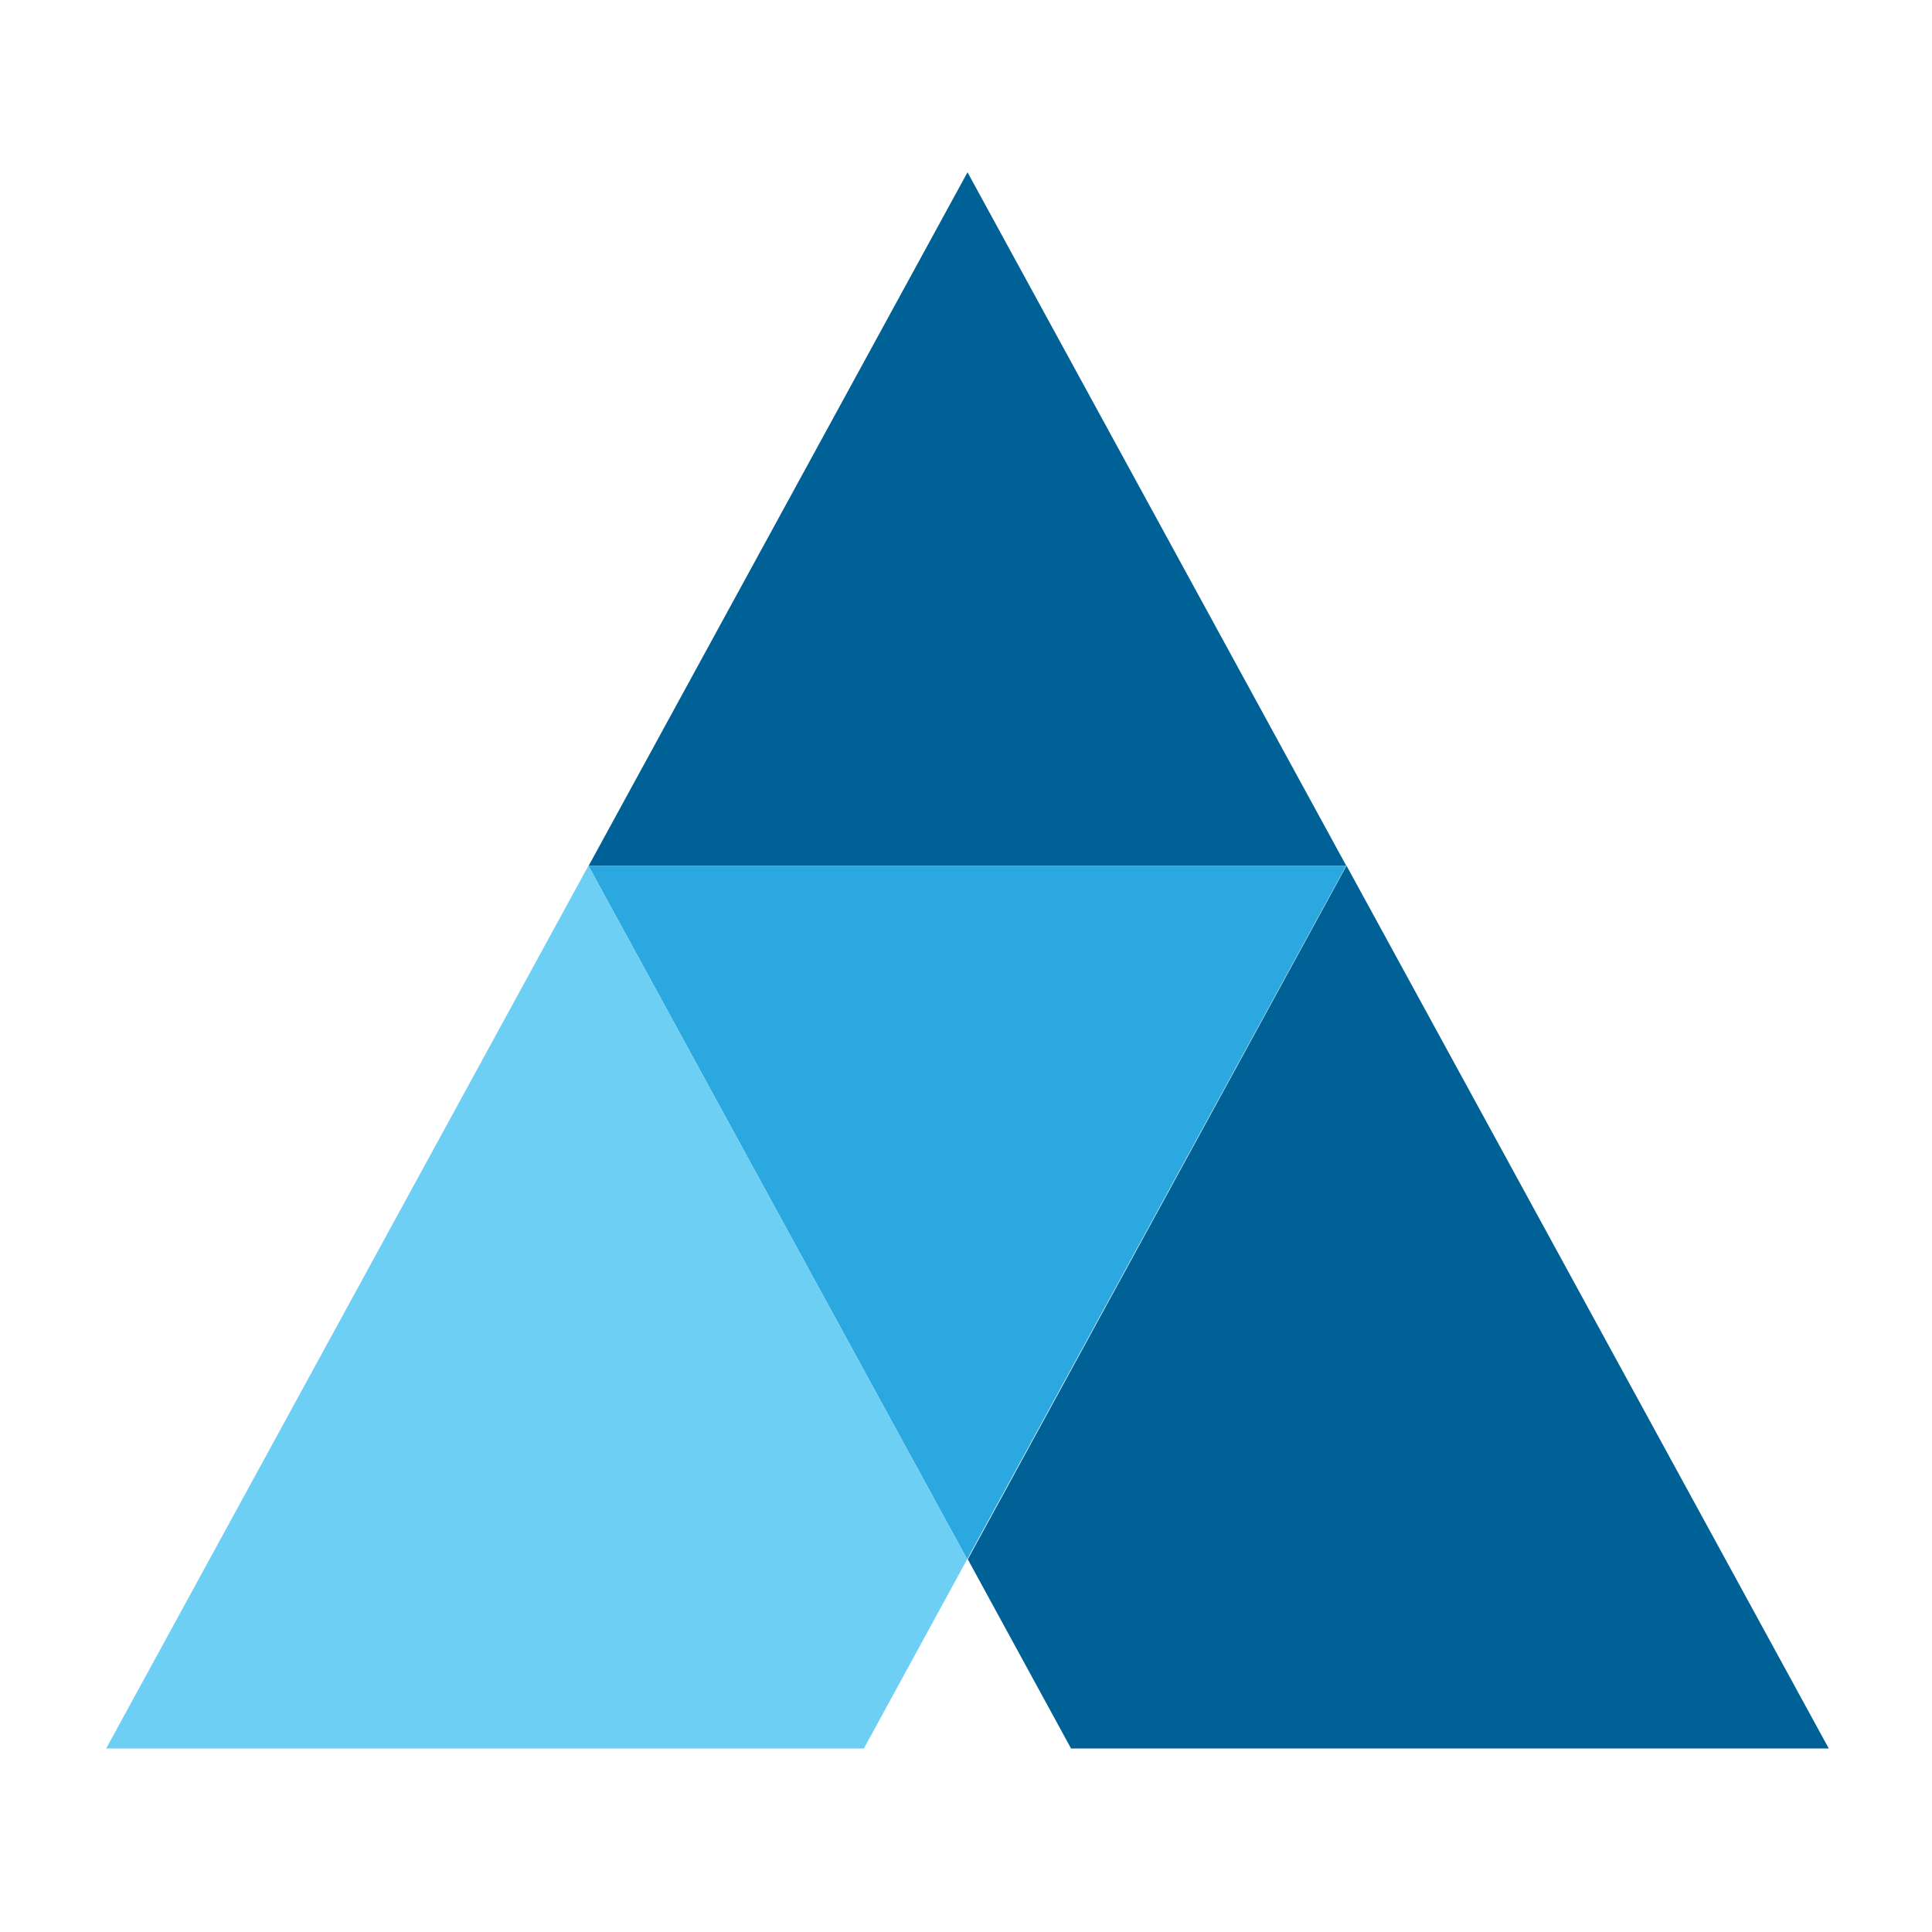
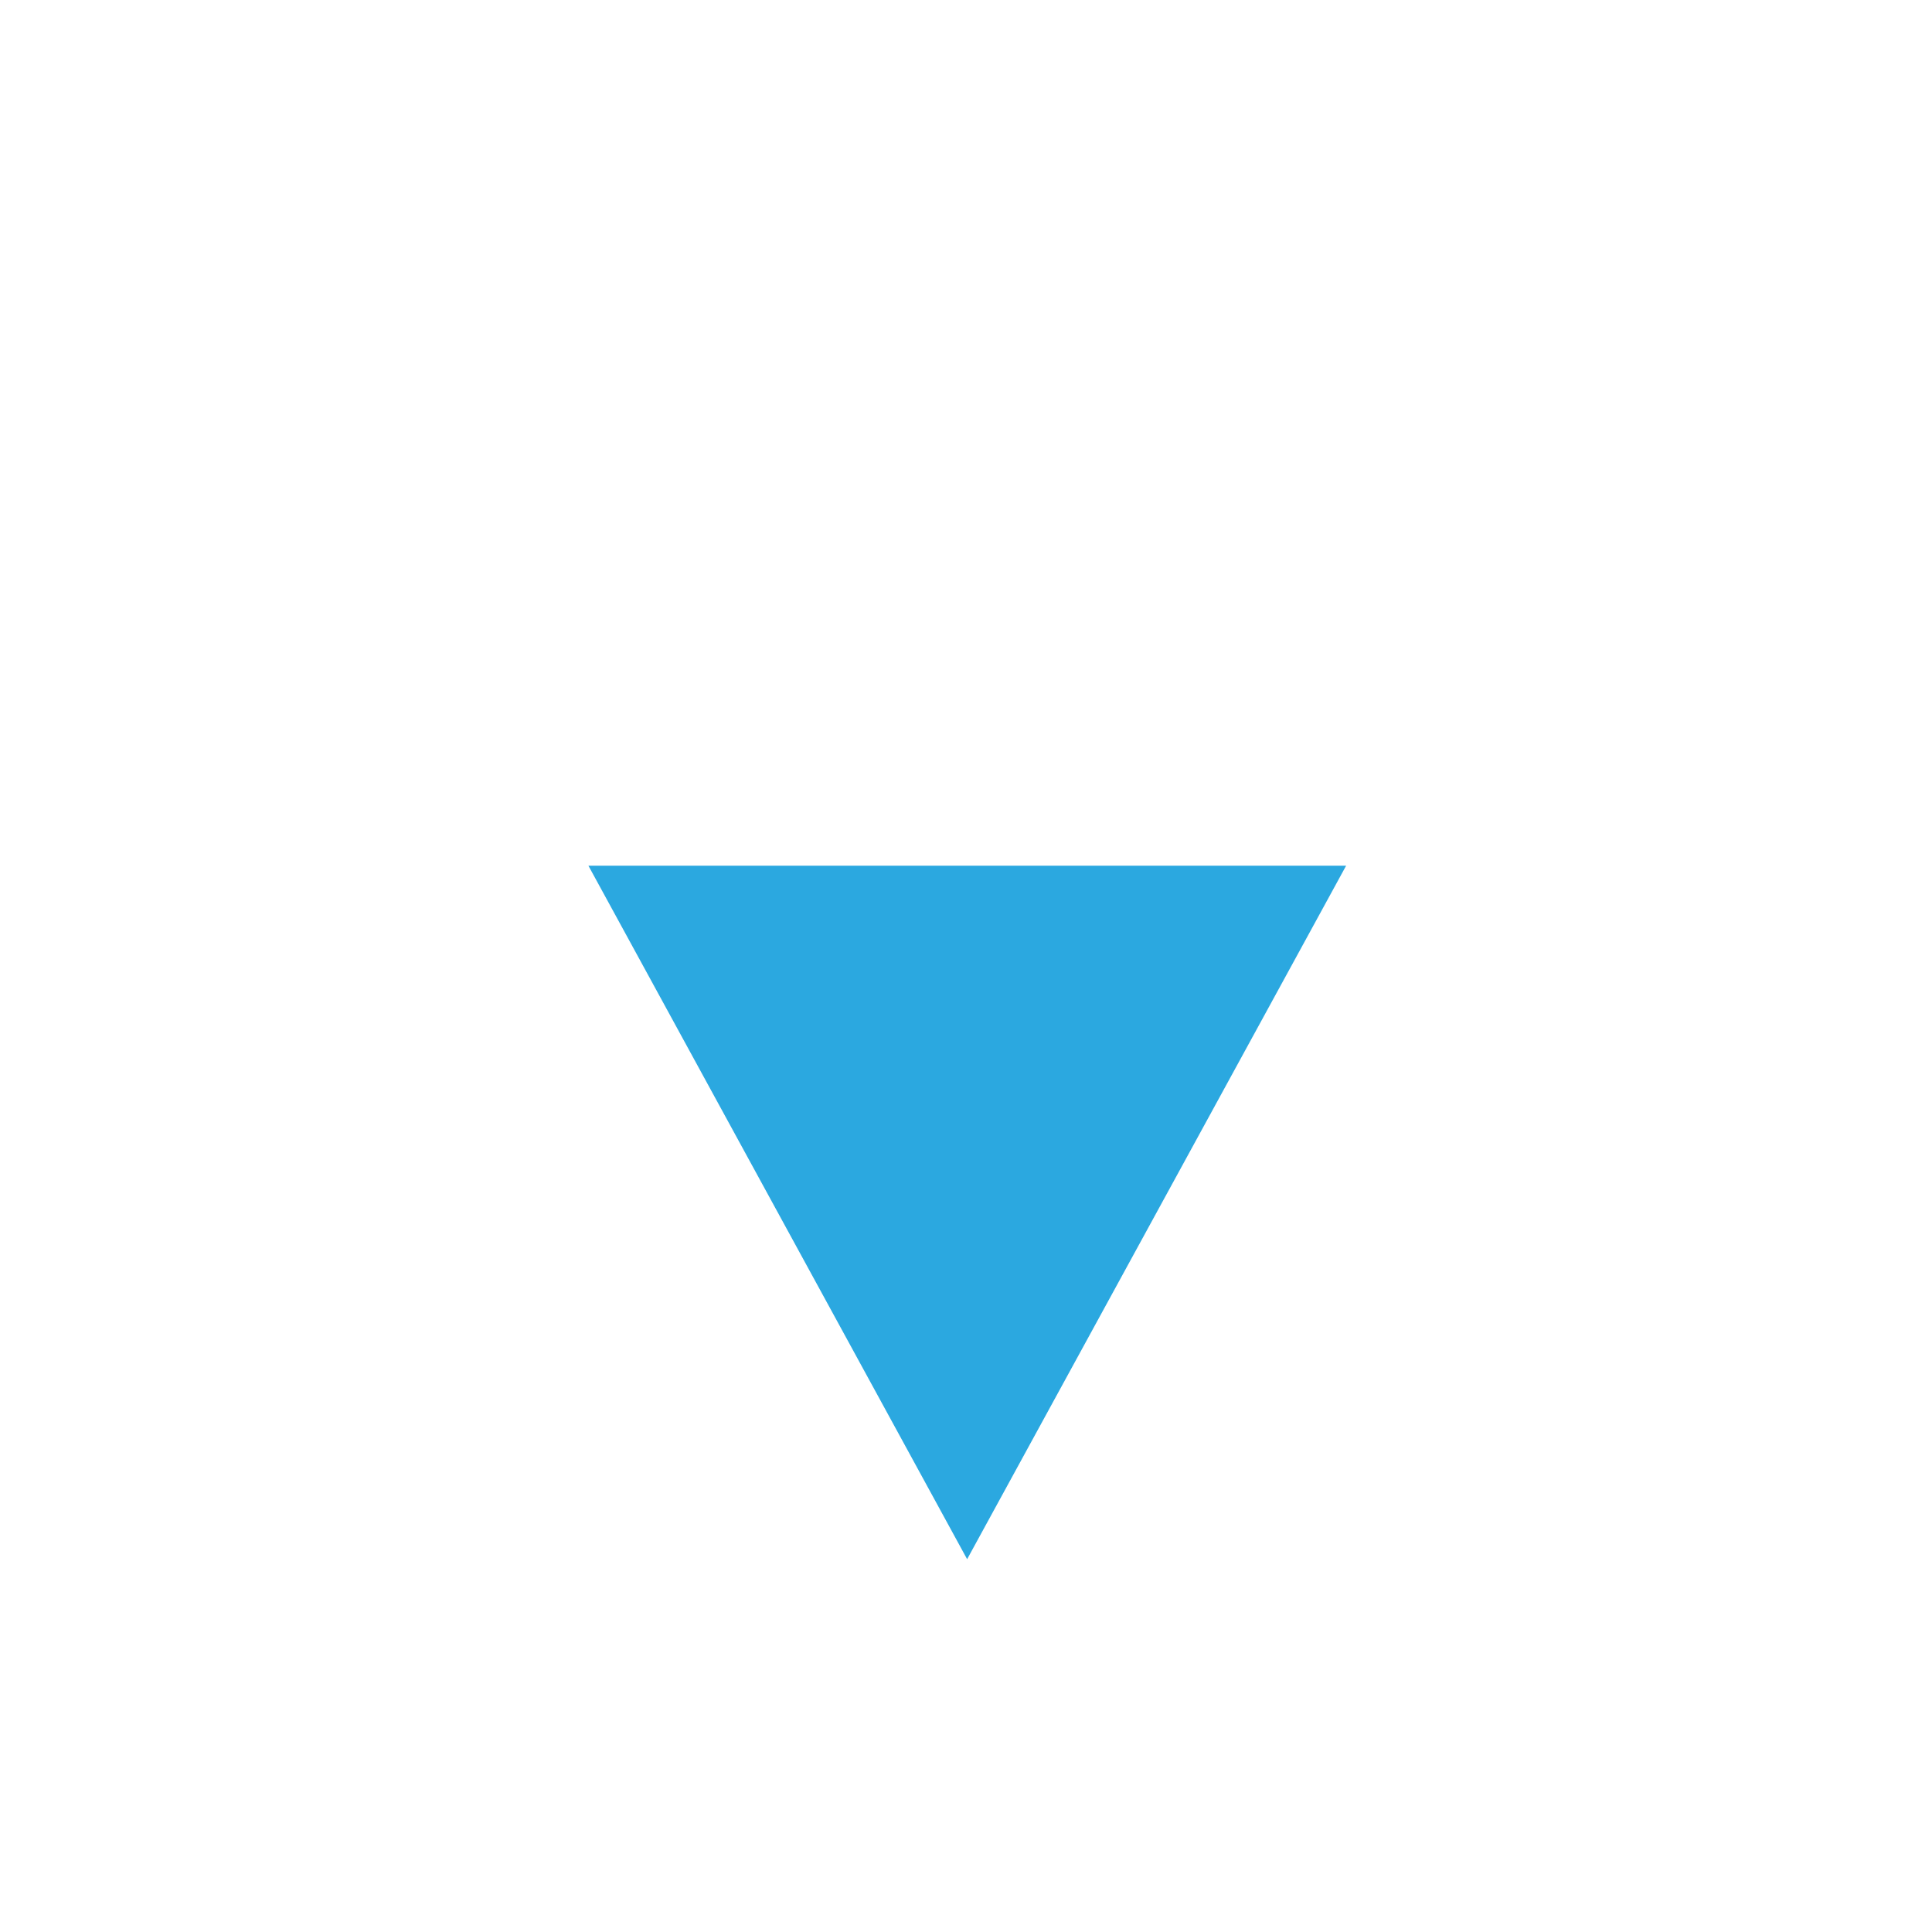
<svg xmlns="http://www.w3.org/2000/svg" version="1.1" width="450" height="450" viewBox="0 0 600 600" xml:space="preserve">
  <desc>Created with Fabric.js 3.6.3</desc>
  <defs>
</defs>
  <g transform="matrix(1.08 0 0 -1.13 321.42 243.95)">
    <g style="">
      <g transform="matrix(19.69 0 0 19.69 -19.36 73.24)">
-         <path style="stroke: none; stroke-width: 1; stroke-dasharray: none; stroke-linecap: butt; stroke-dashoffset: 0; stroke-linejoin: miter; stroke-miterlimit: 4; fill: rgb(0,97,150); fill-rule: nonzero; opacity: 1;" transform=" translate(-12.02, -16.72)" d="M 12.018 21.56 L 6.485 11.88 H 17.55 L 12.018 21.56 Z" stroke-linecap="round" />
-       </g>
+         </g>
      <g transform="matrix(19.69 0 0 19.69 -19.39 -117.35)">
        <path style="stroke: none; stroke-width: 1; stroke-dasharray: none; stroke-linecap: butt; stroke-dashoffset: 0; stroke-linejoin: miter; stroke-miterlimit: 4; fill: rgb(43,168,224); fill-rule: nonzero; opacity: 1;" transform=" translate(-12.02, -7.04)" d="M 17.549 11.881 H 6.483 L 12.014 2.201 L 17.549 11.881 Z" stroke-linecap="round" />
      </g>
      <g transform="matrix(19.69 0 0 19.69 104.41 -143.36)">
-         <path style="stroke: none; stroke-width: 1; stroke-dasharray: none; stroke-linecap: butt; stroke-dashoffset: 0; stroke-linejoin: miter; stroke-miterlimit: 4; fill: rgb(0,97,150); fill-rule: nonzero; opacity: 1;" transform=" translate(-18.3, -5.72)" d="M 13.524 -0.44 H 24.59 L 17.547 11.882 L 12.016 2.201 L 13.524 -0.44 Z" stroke-linecap="round" />
-       </g>
+         </g>
      <g transform="matrix(19.69 0 0 19.69 -143.23 -143.36)">
-         <path style="stroke: none; stroke-width: 1; stroke-dasharray: none; stroke-linecap: butt; stroke-dashoffset: 0; stroke-linejoin: miter; stroke-miterlimit: 4; fill: rgb(110,207,245); fill-rule: nonzero; opacity: 1;" transform=" translate(-5.73, -5.72)" d="M 10.506 -0.44 L 12.014 2.201 L 6.483 11.882 L -0.56 -0.44 H 10.506 Z" stroke-linecap="round" />
-       </g>
+         </g>
    </g>
  </g>
</svg>